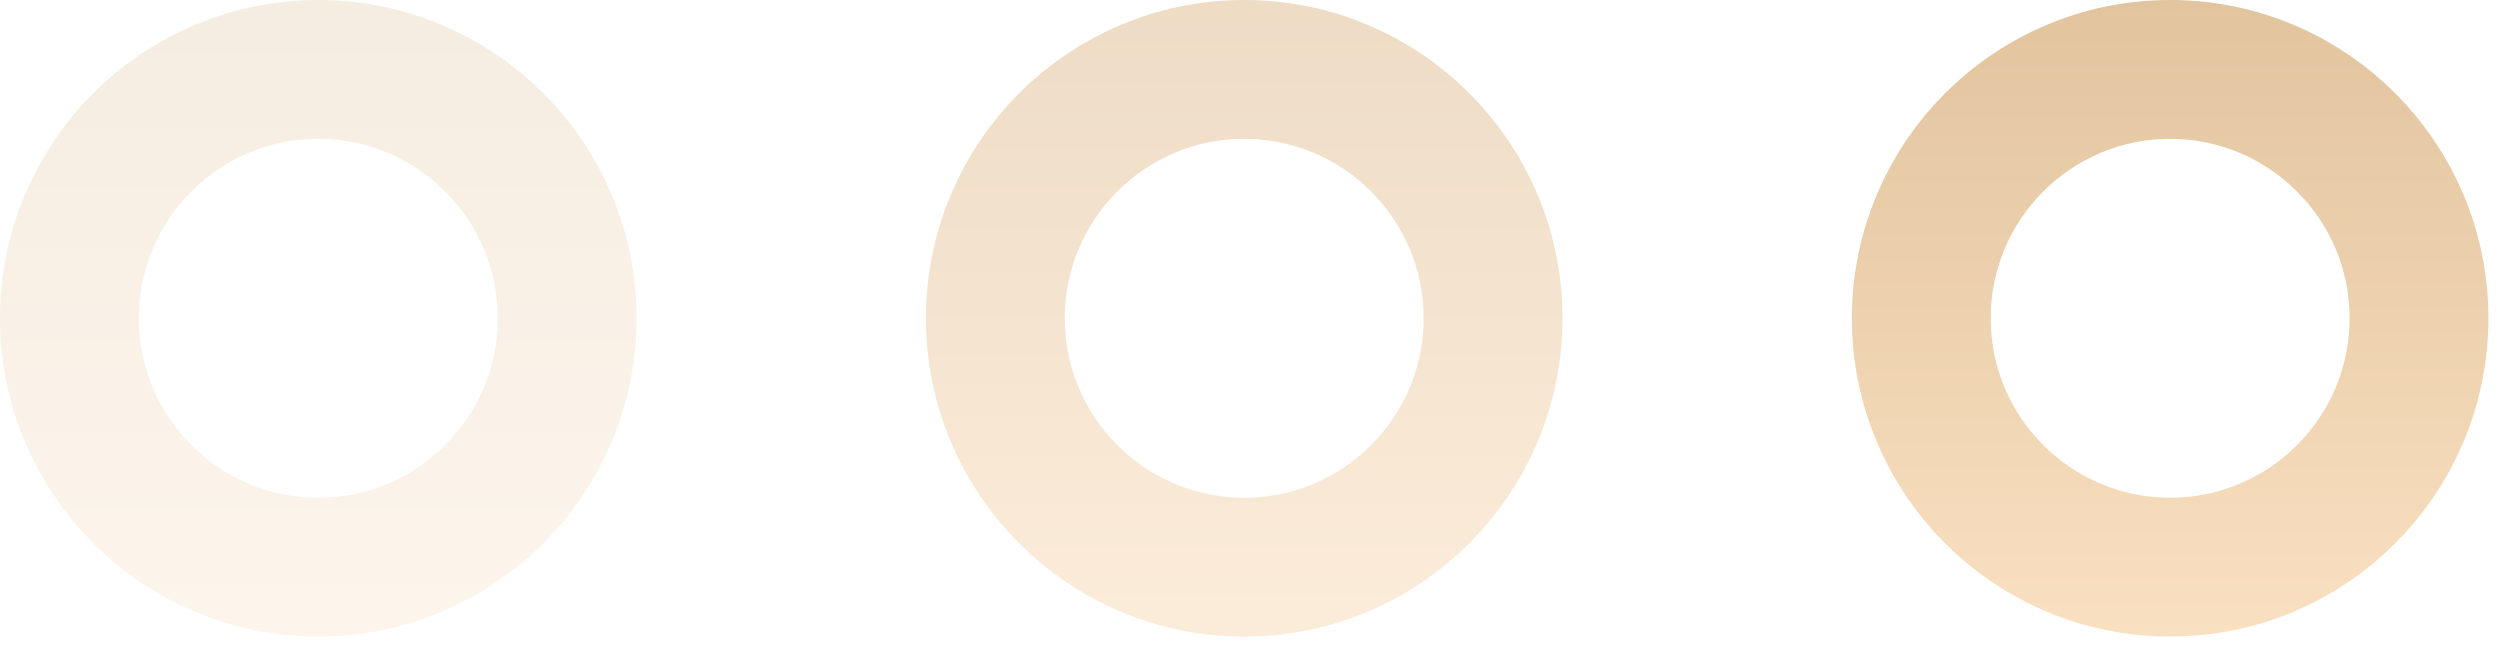
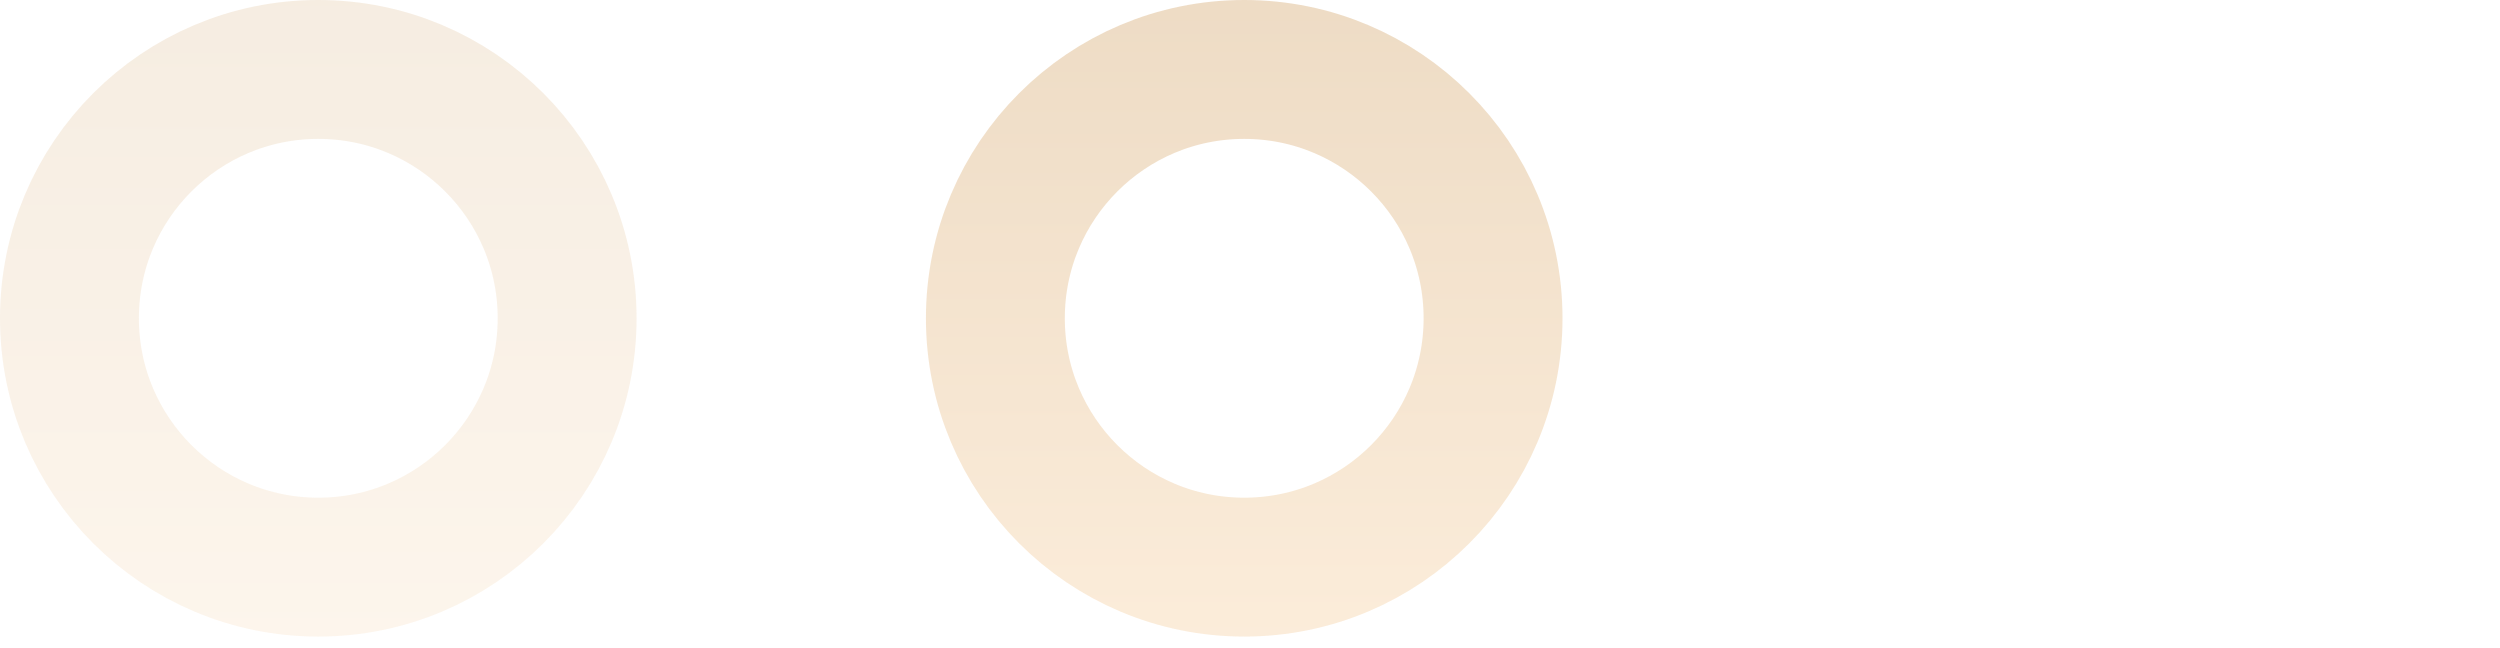
<svg xmlns="http://www.w3.org/2000/svg" width="54" height="14" viewBox="0 0 54 14" fill="none">
  <circle cx="6.875" cy="6.875" r="5.375" stroke="url(#paint0_linear_222_1278)" stroke-opacity="0.3" stroke-width="3" />
  <circle cx="26.875" cy="6.875" r="5.375" stroke="url(#paint1_linear_222_1278)" stroke-opacity="0.6" stroke-width="3" />
-   <circle cx="46.875" cy="6.875" r="5.375" stroke="url(#paint2_linear_222_1278)" stroke-width="3" />
  <defs>
    <linearGradient id="paint0_linear_222_1278" x1="6.875" y1="0" x2="6.875" y2="13.75" gradientUnits="userSpaceOnUse">
      <stop stop-color="#E2C49E" />
      <stop offset="1" stop-color="#F9E0C1" />
    </linearGradient>
    <linearGradient id="paint1_linear_222_1278" x1="26.875" y1="0" x2="26.875" y2="13.75" gradientUnits="userSpaceOnUse">
      <stop stop-color="#E2C49E" />
      <stop offset="1" stop-color="#F9E0C1" />
    </linearGradient>
    <linearGradient id="paint2_linear_222_1278" x1="46.875" y1="0" x2="46.875" y2="13.75" gradientUnits="userSpaceOnUse">
      <stop stop-color="#E2C49E" />
      <stop offset="1" stop-color="#F9E0C1" />
    </linearGradient>
  </defs>
</svg>